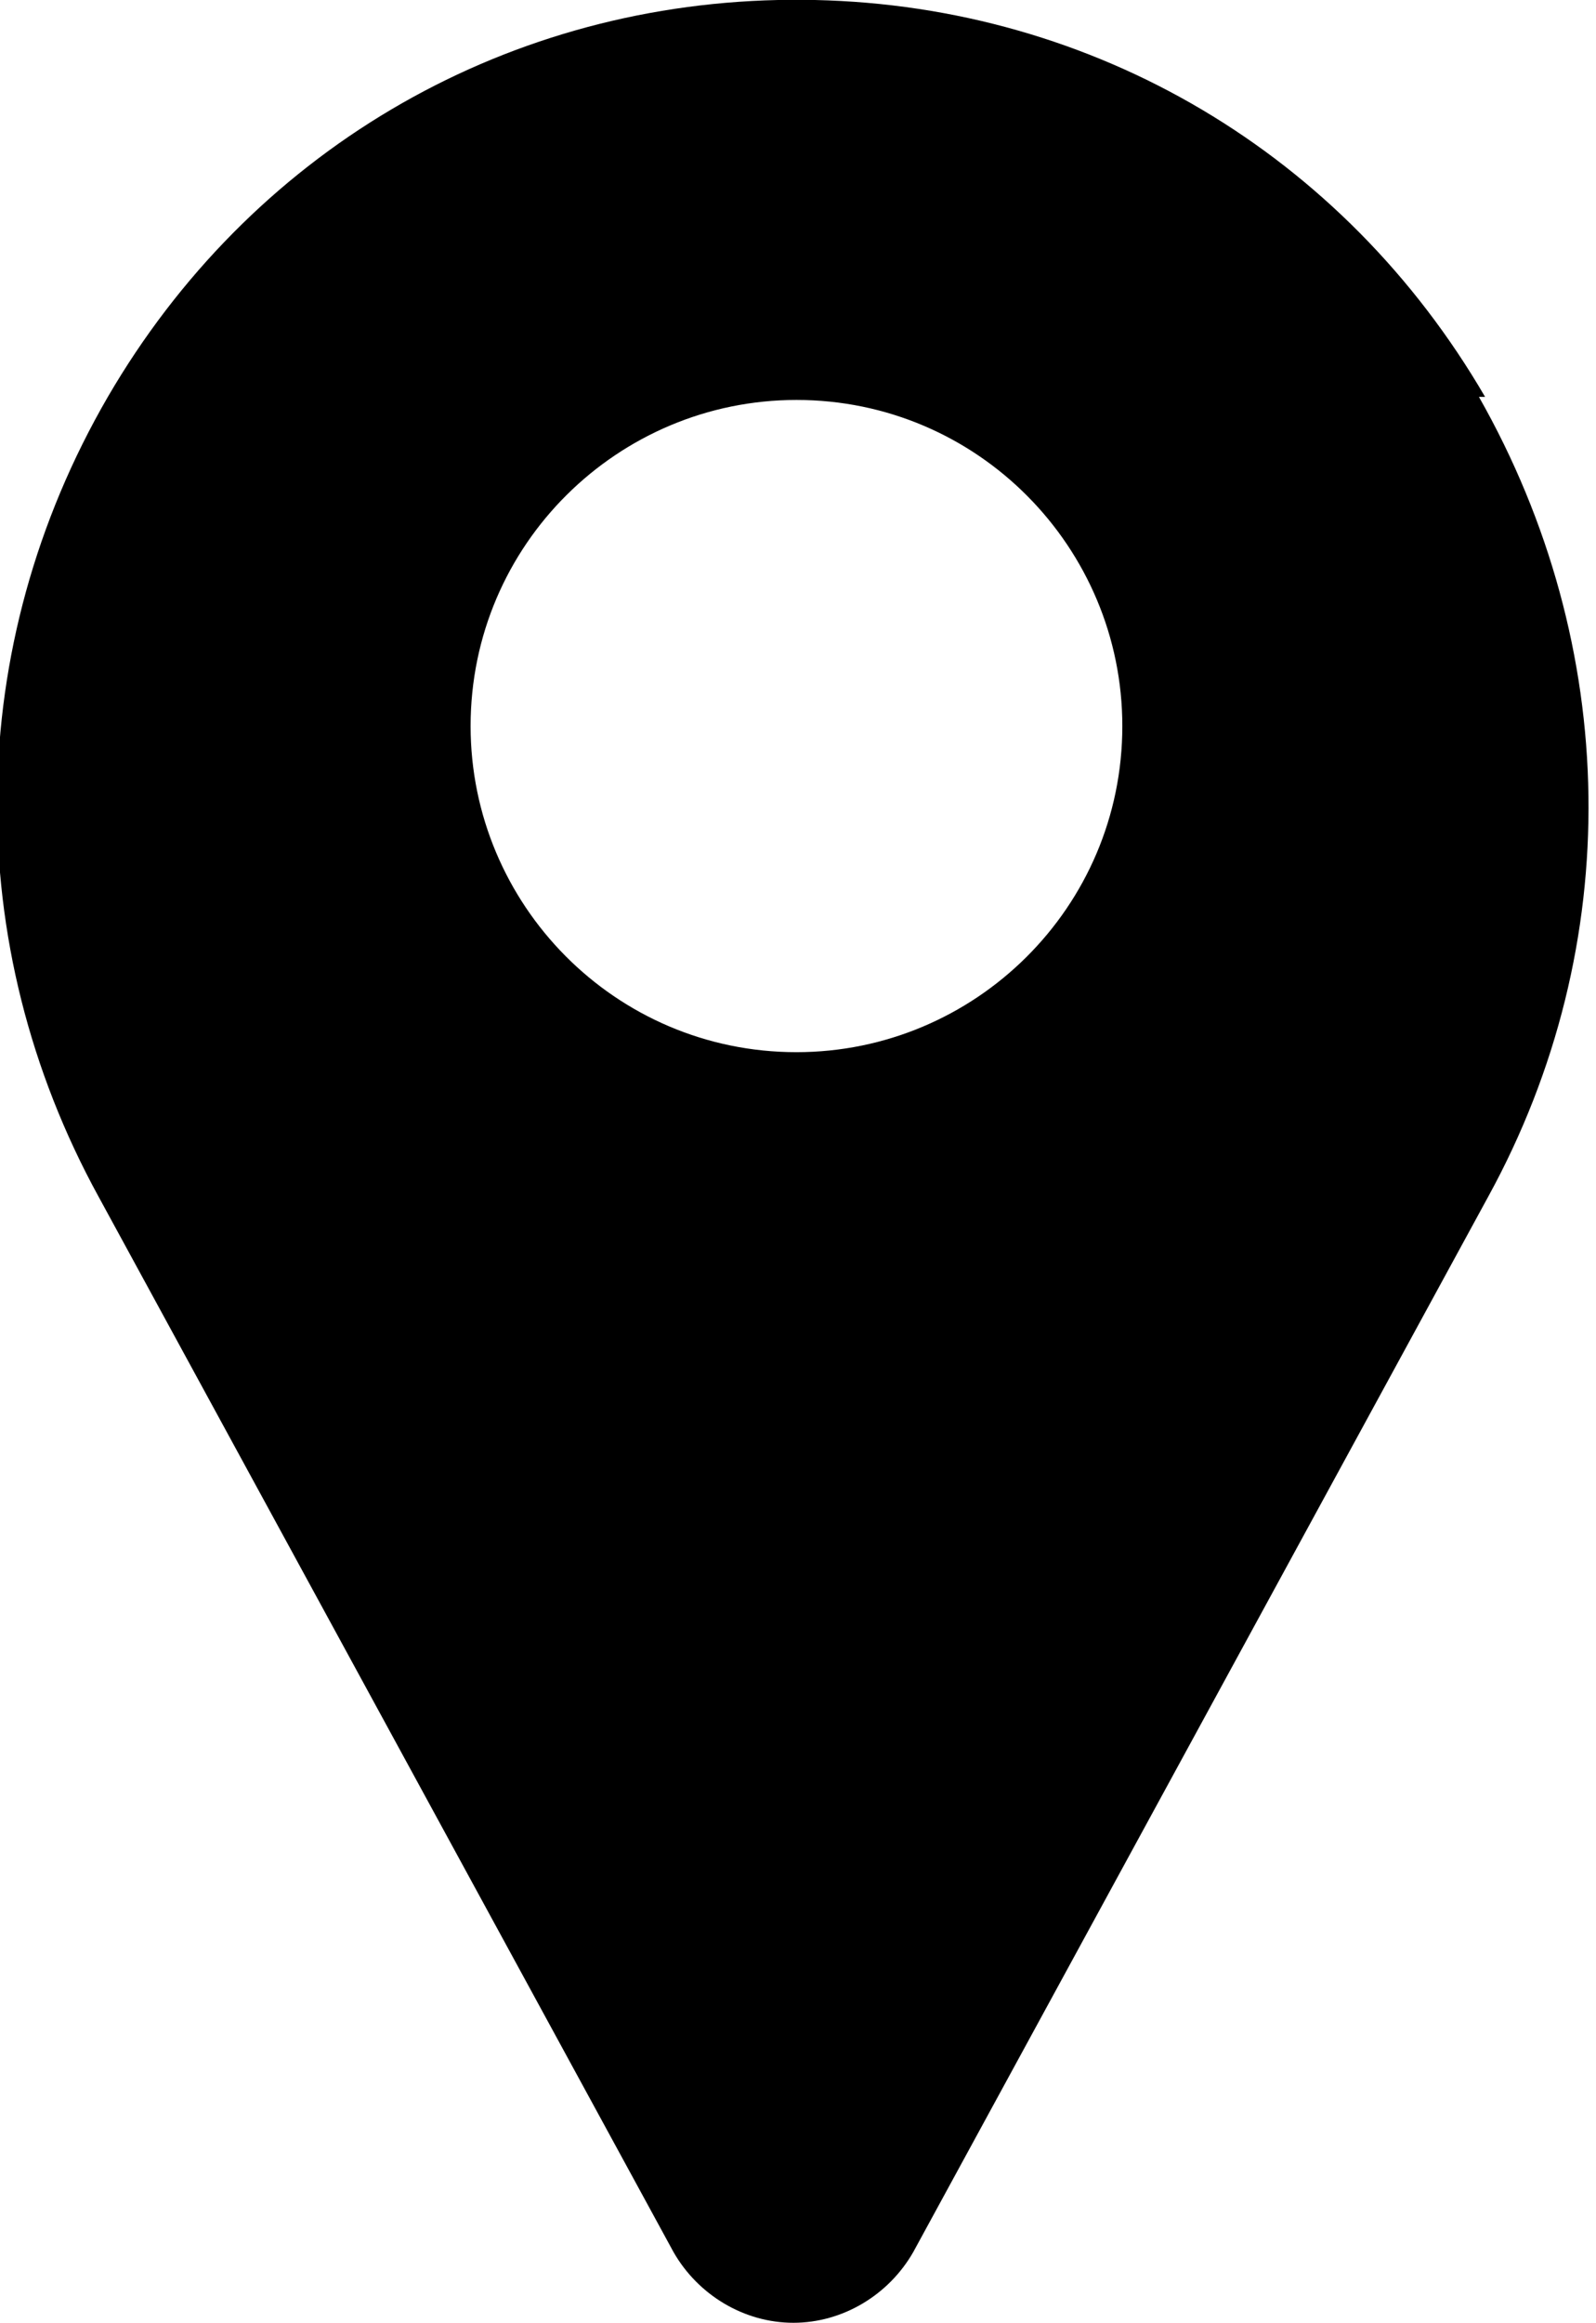
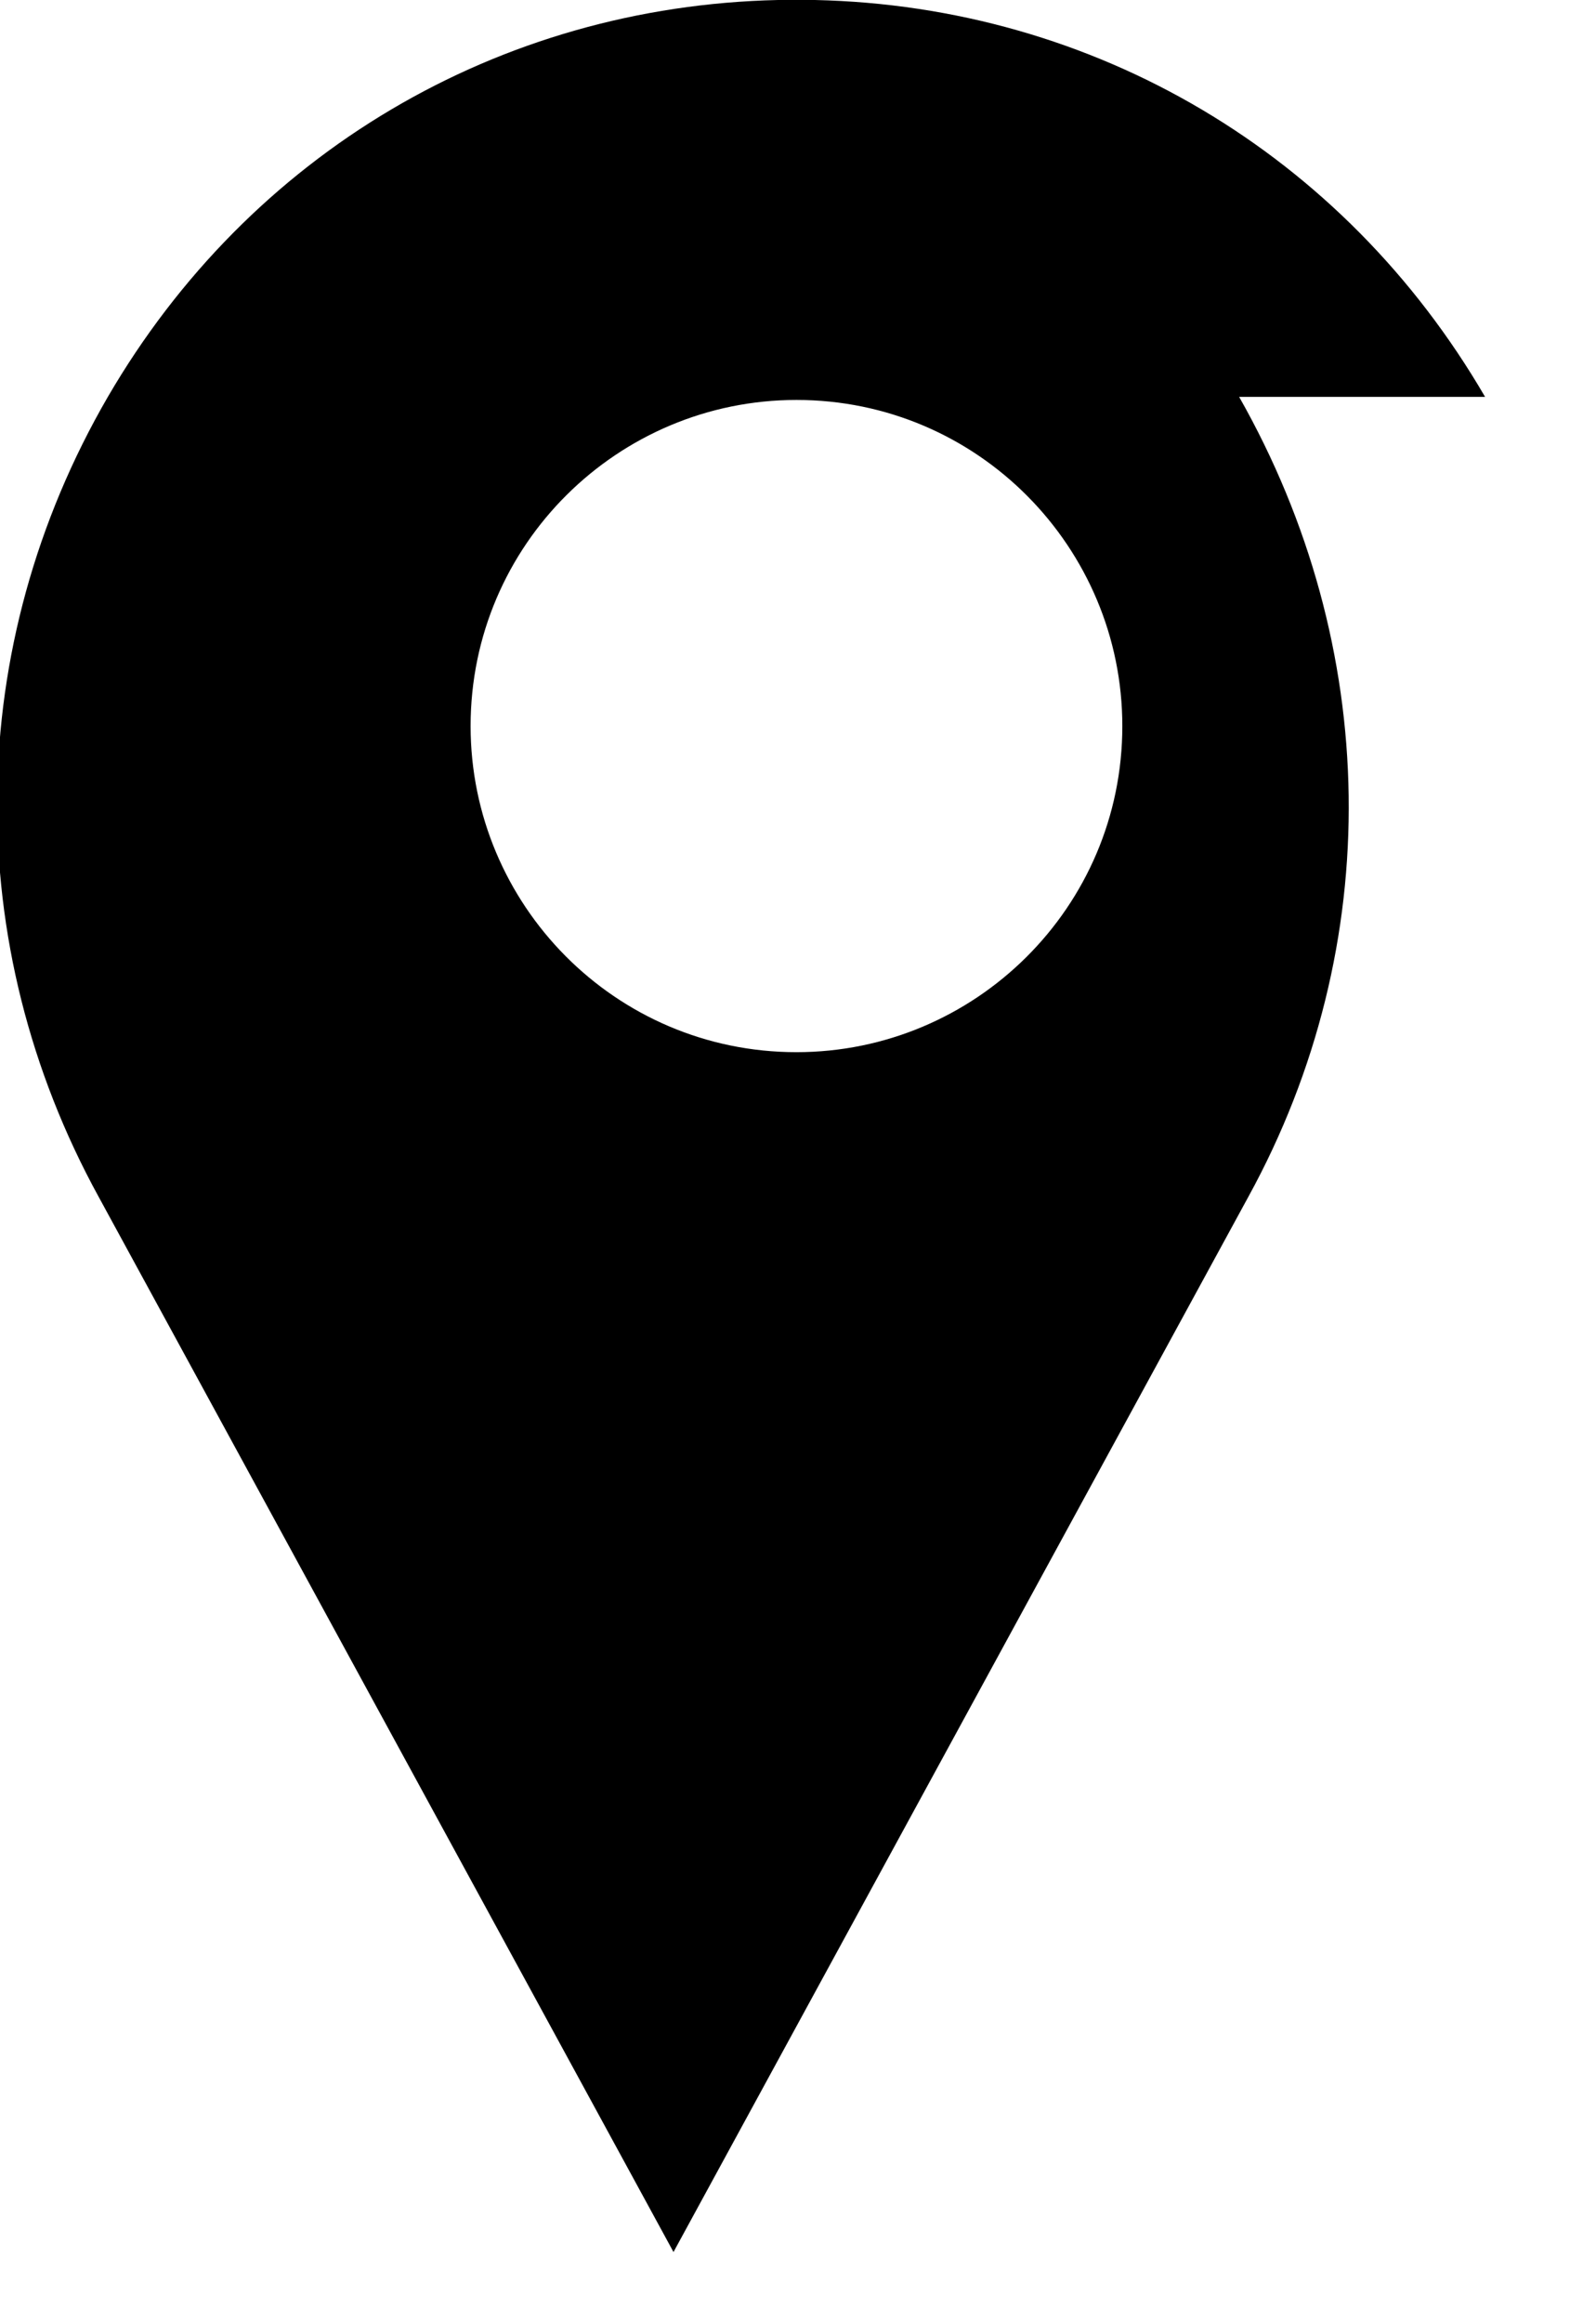
<svg xmlns="http://www.w3.org/2000/svg" xml:space="preserve" width="54.217mm" height="78.846mm" style="shape-rendering:geometricPrecision; text-rendering:geometricPrecision; image-rendering:optimizeQuality; fill-rule:evenodd; clip-rule:evenodd" viewBox="0 0 519 755">
  <defs>
    <style type="text/css">  .fil0 {fill:black;fill-rule:nonzero}  </style>
  </defs>
  <g id="Слой_x0020_1">
-     <path class="fil0" d="M483 129c-46,-79 -127,-127 -218,-129 -4,0 -8,0 -12,0 -91,2 -172,50 -218,129 -47,81 -48,178 -3,260l187 343c0,0 0,0 0,0 8,14 23,23 39,23 16,0 31,-9 39,-23 0,0 0,0 0,0l187 -343c45,-82 43,-179 -3,-260zm-224 213c-59,0 -106,-48 -106,-106 0,-59 48,-106 106,-106 59,0 106,48 106,106 0,59 -48,106 -106,106z" />
+     <path class="fil0" d="M483 129c-46,-79 -127,-127 -218,-129 -4,0 -8,0 -12,0 -91,2 -172,50 -218,129 -47,81 -48,178 -3,260l187 343l187 -343c45,-82 43,-179 -3,-260zm-224 213c-59,0 -106,-48 -106,-106 0,-59 48,-106 106,-106 59,0 106,48 106,106 0,59 -48,106 -106,106z" />
  </g>
</svg>